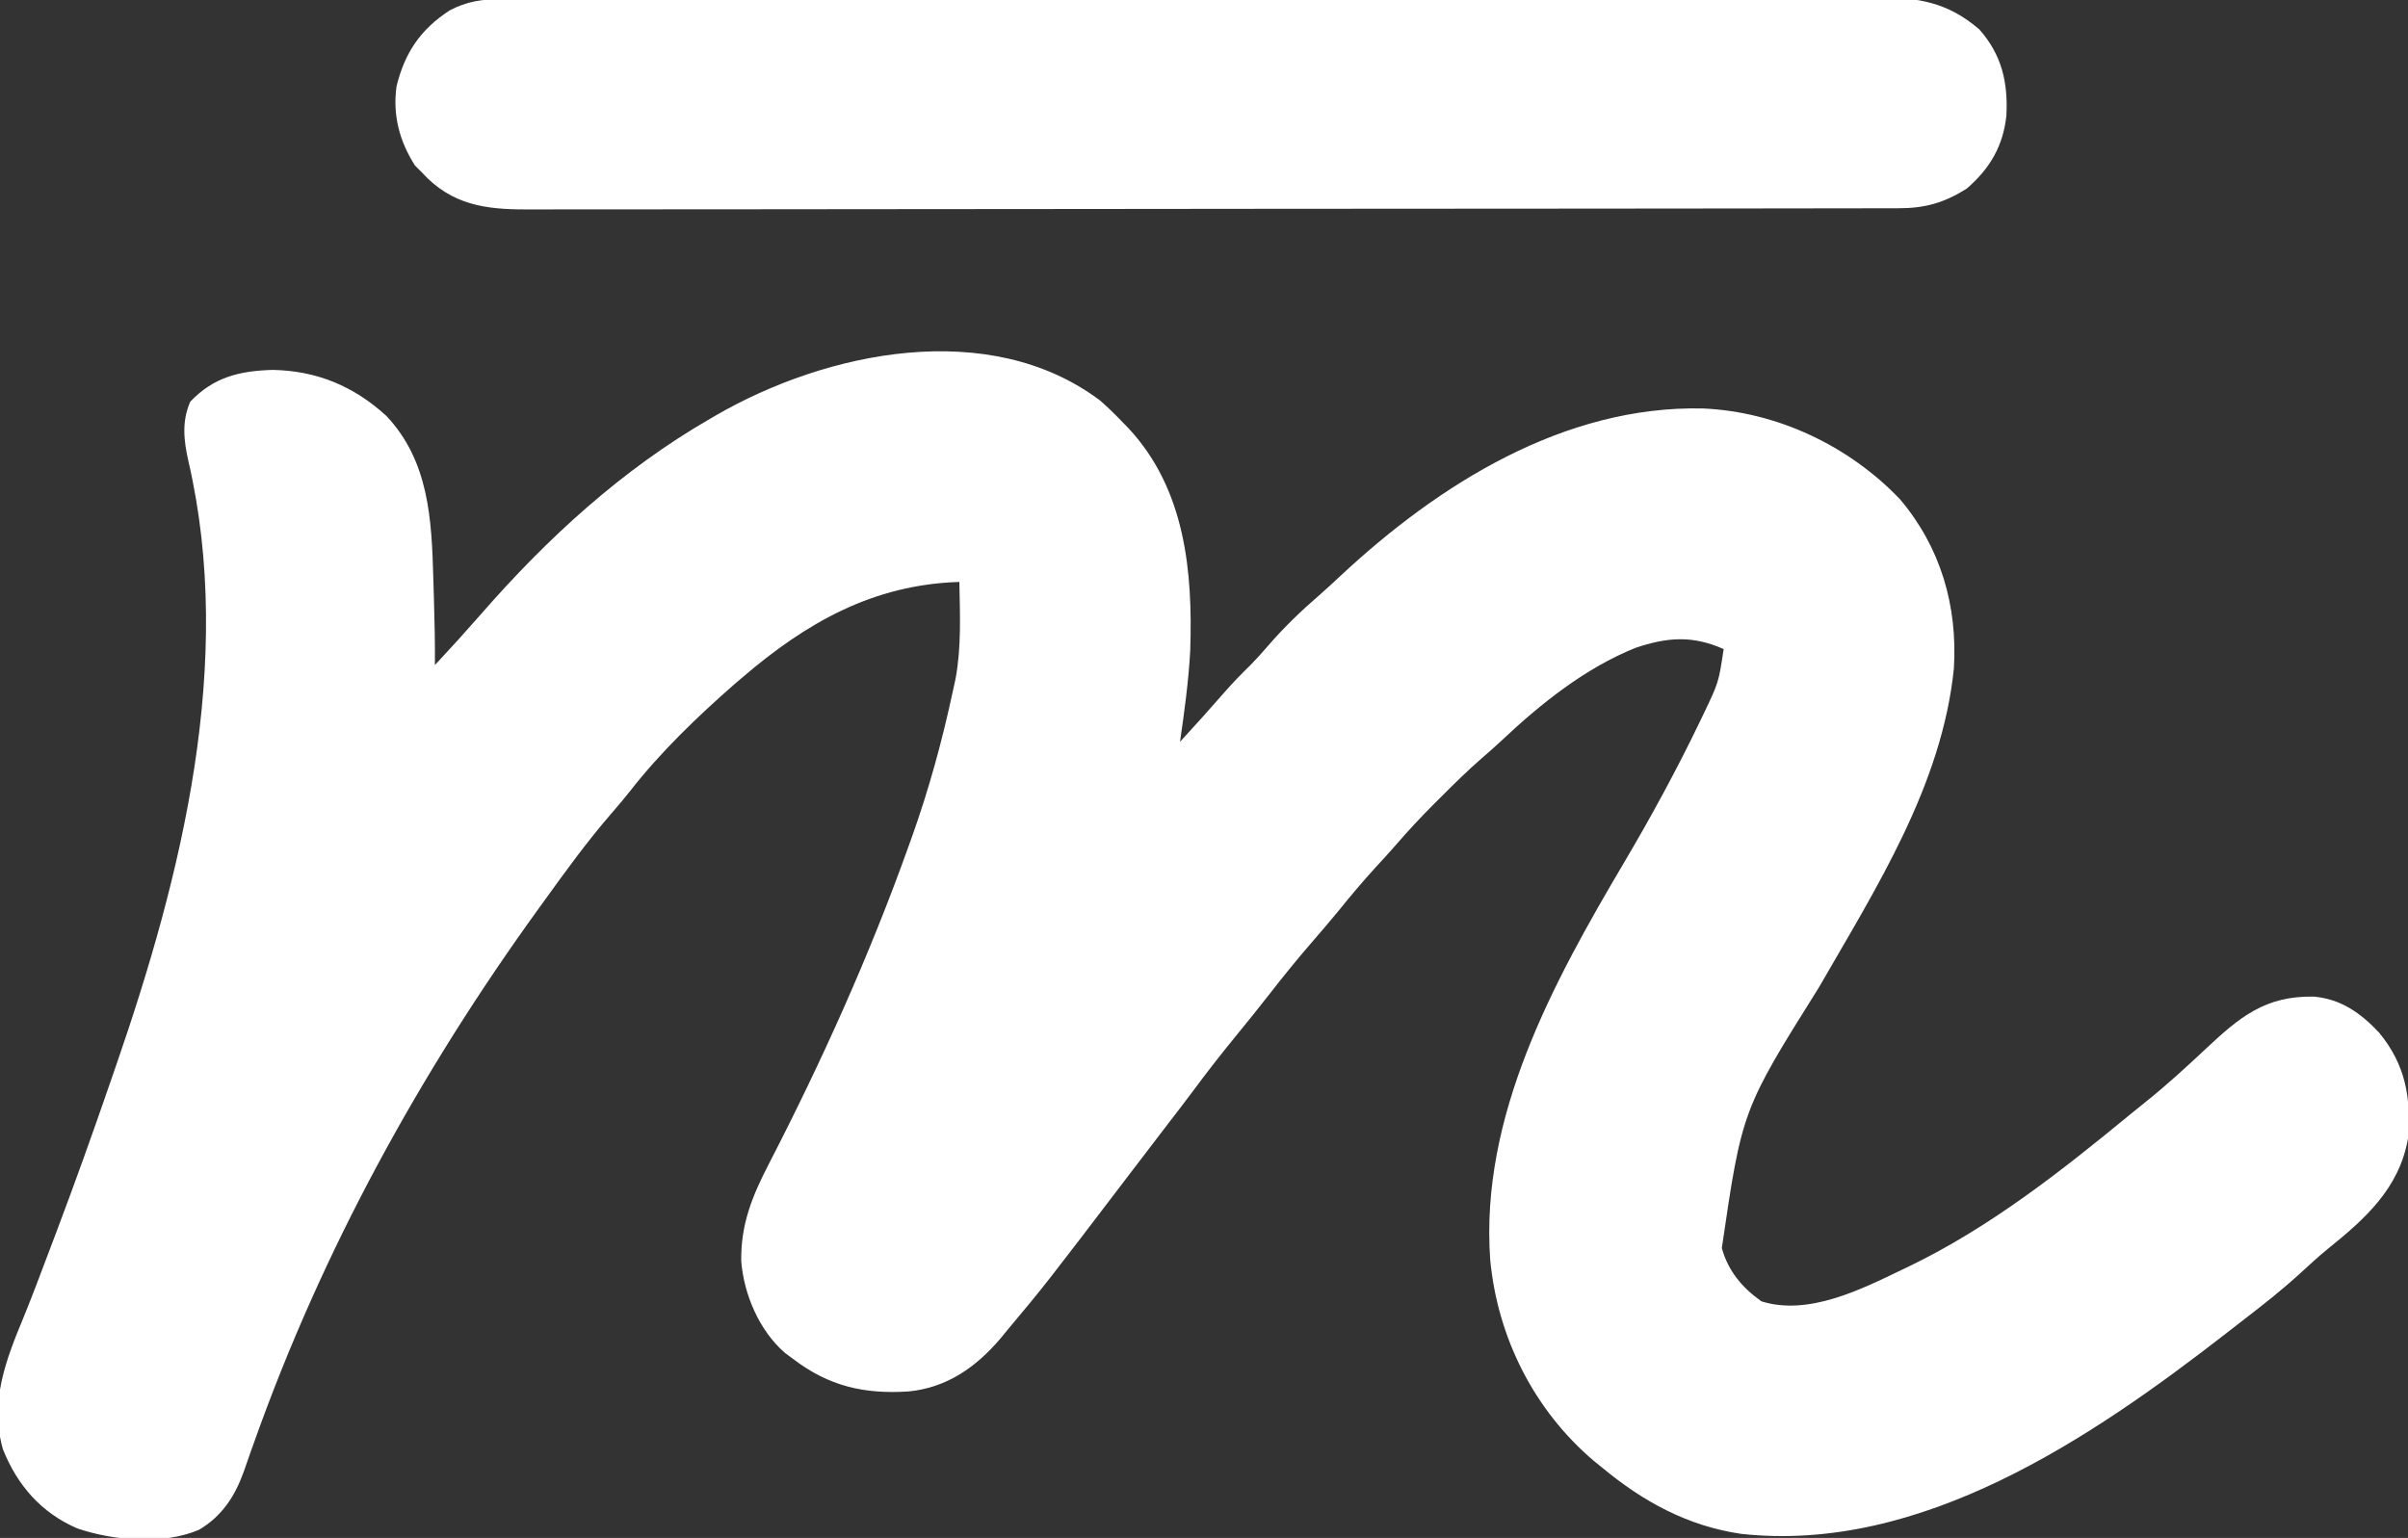
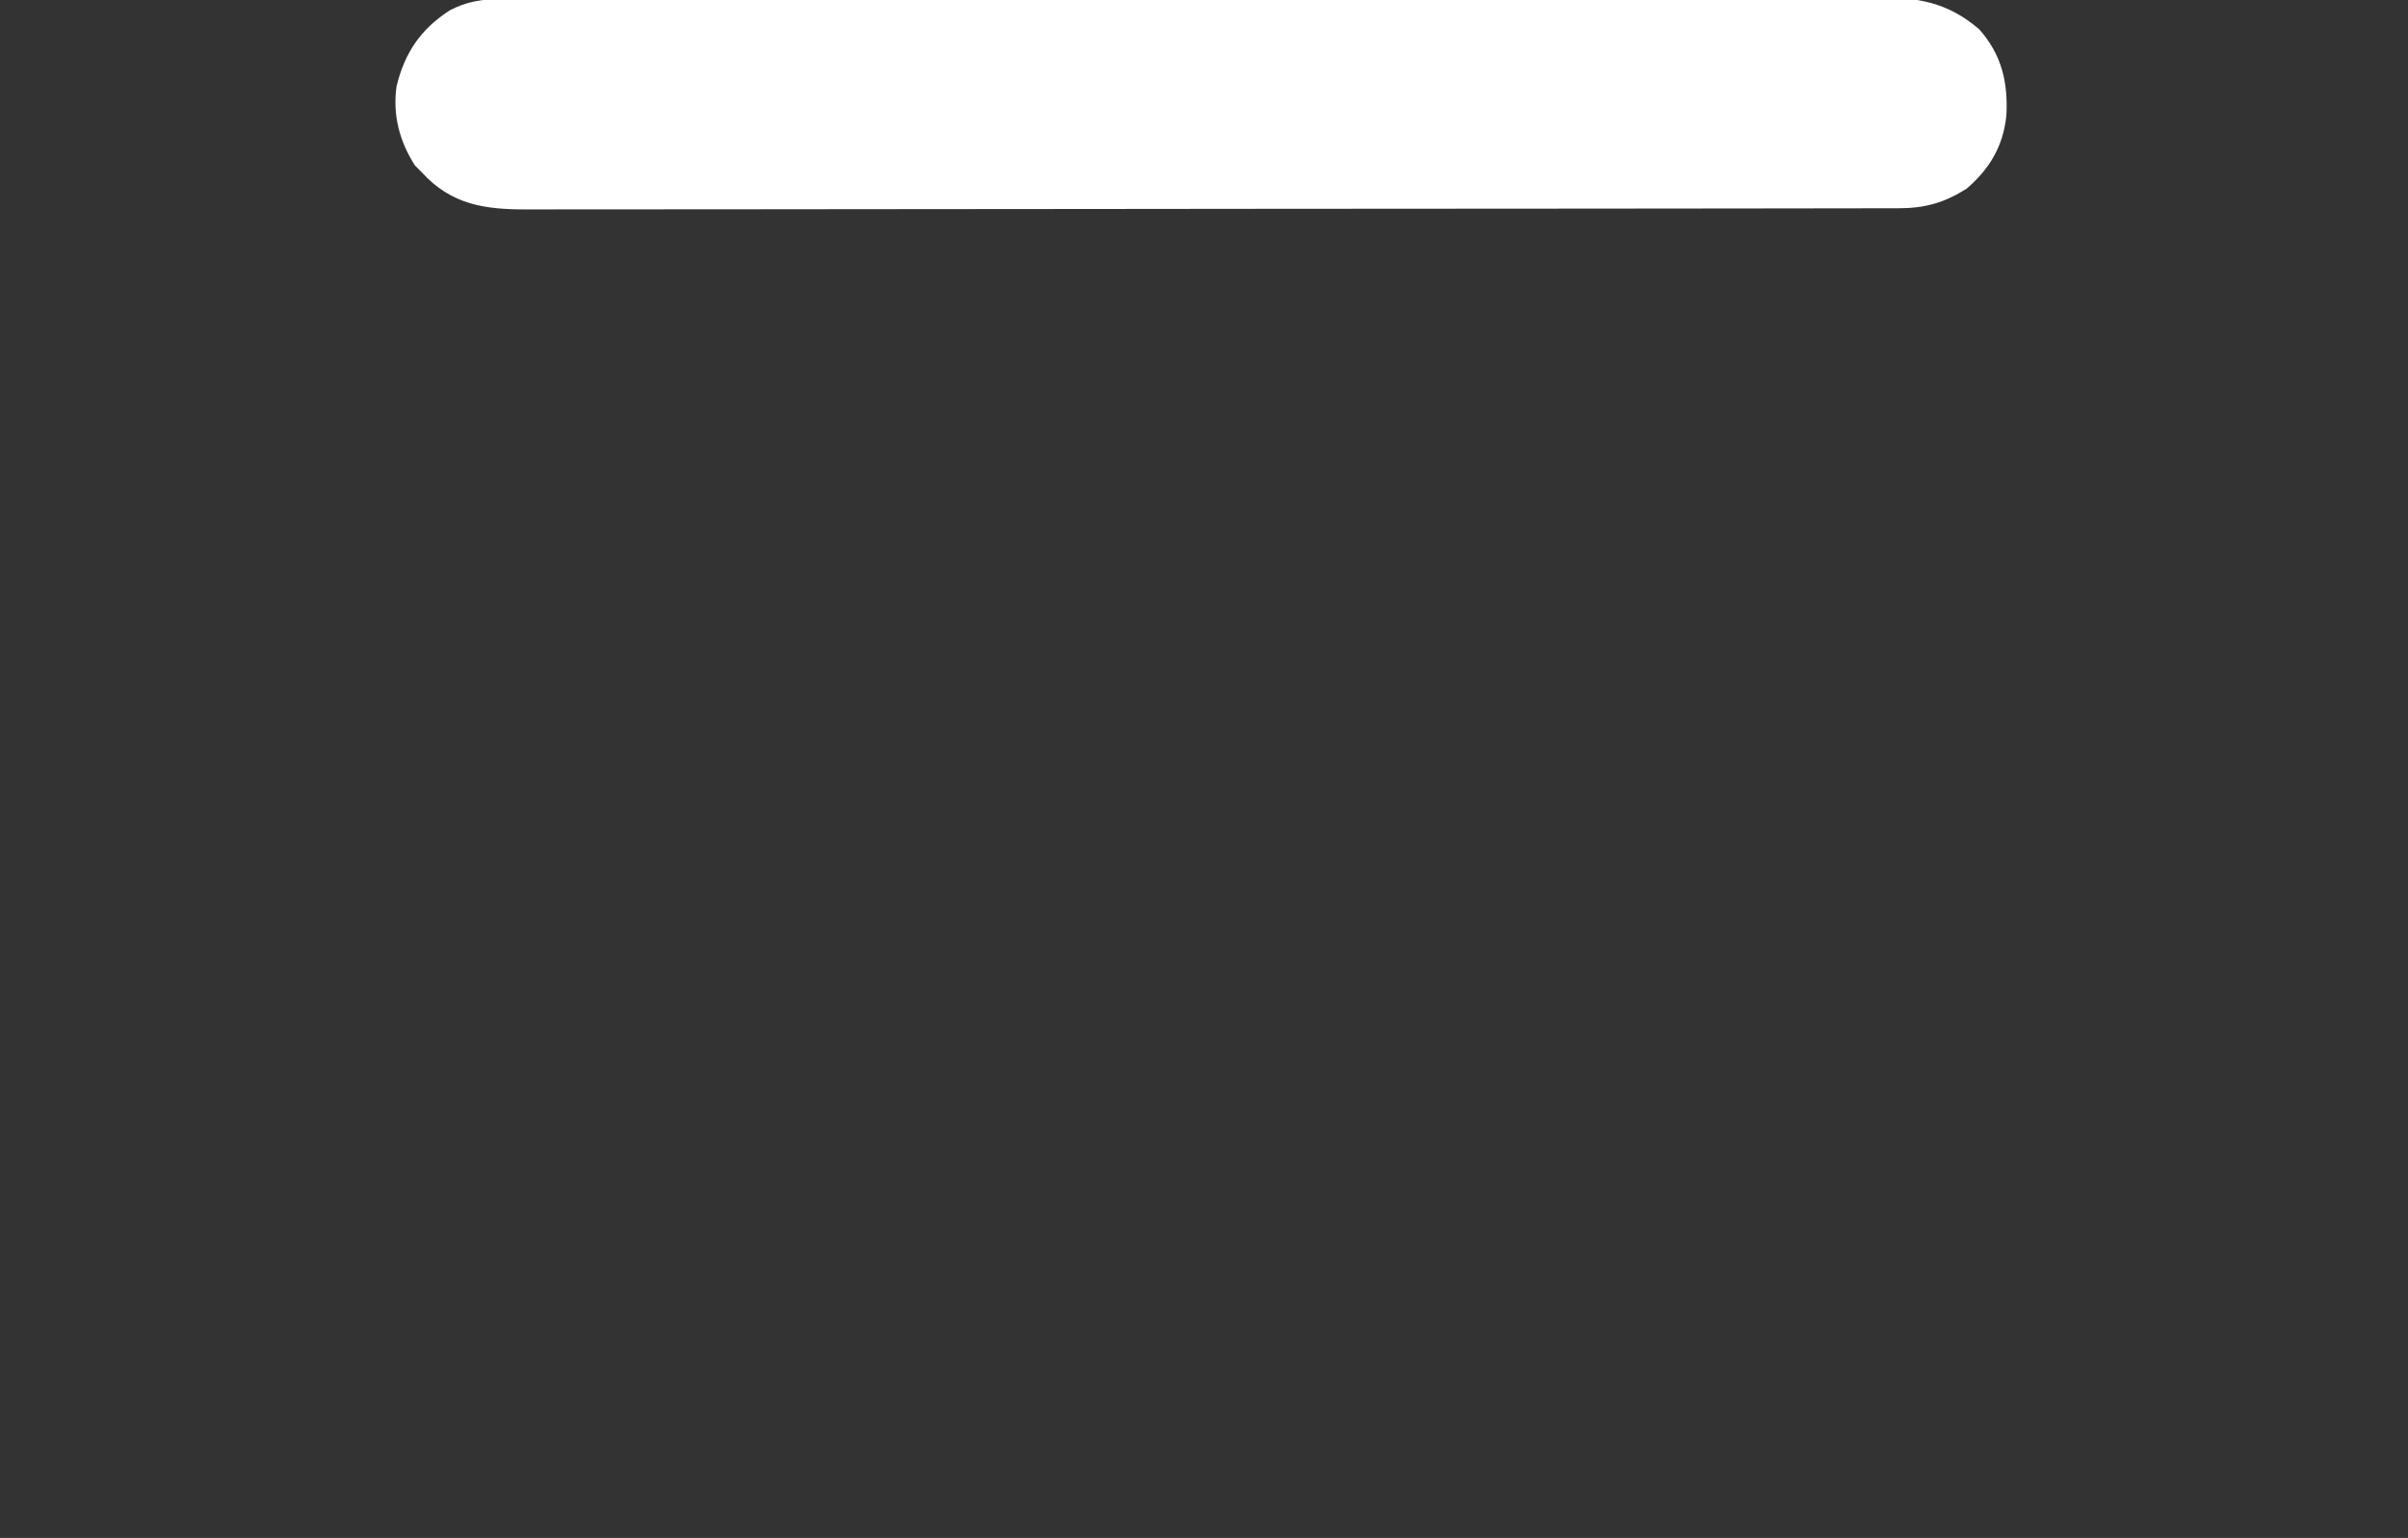
<svg xmlns="http://www.w3.org/2000/svg" version="1.1" width="753" height="481">
  <rect width="100%" height="100%" fill="#333333" stroke="none" />
-   <path d="M0 0 C2.466 2.16 4.762 4.386 7.02 6.762 C7.984 7.75 7.984 7.75 8.969 8.758 C26.664 27.835 29.046 53.495 28.21 78.3 C27.685 87.839 26.402 97.314 25.02 106.762 C31.937 99.202 31.937 99.202 38.707 91.512 C41.43 88.374 44.307 85.453 47.27 82.543 C49.102 80.678 50.813 78.742 52.52 76.762 C57.535 70.965 62.934 65.756 68.742 60.762 C70.917 58.851 73.035 56.888 75.147 54.909 C105.885 26.226 145.173 1.517 188.527 2.512 C211.685 3.501 234.208 14.178 250.145 30.887 C262.871 45.906 268.192 64.216 267.02 83.762 C263.348 120.262 242.692 152.516 224.77 183.637 C200.783 221.921 200.783 221.921 194.445 265.129 C196.478 272.337 200.781 277.459 206.832 281.762 C221.489 286.36 237.963 278.061 251.02 271.762 C251.996 271.297 251.996 271.297 252.993 270.822 C278.24 258.643 300.704 240.955 322.248 223.213 C323.814 221.93 325.394 220.663 326.977 219.398 C333.53 214.15 339.659 208.526 345.781 202.789 C356.392 192.847 364.353 186.182 379.547 186.453 C388.075 187.211 394.266 191.62 400.02 197.762 C408.199 207.718 410.072 218.069 409.02 230.762 C406.381 246.328 395.598 256.004 383.863 265.418 C381.05 267.737 378.377 270.155 375.707 272.637 C370.023 277.854 364.048 282.594 357.934 287.289 C355.966 288.803 354.008 290.328 352.051 291.855 C309.809 324.669 256.709 360.628 200.526 354.489 C183.847 352.055 169.896 344.449 157.02 333.762 C156.158 333.064 155.297 332.367 154.41 331.648 C135.72 315.773 124.322 293.075 122.02 268.762 C118.805 223.827 141.71 182.05 163.83 144.616 C172.359 130.168 180.381 115.451 187.645 100.324 C188.247 99.074 188.247 99.074 188.862 97.798 C193.458 88.162 193.458 88.162 195.02 77.762 C185.309 73.446 177.454 74.01 167.43 77.387 C151.74 83.713 137.867 94.794 125.645 106.312 C123.545 108.271 121.416 110.154 119.242 112.027 C114.794 115.903 110.616 120.017 106.457 124.199 C105.741 124.911 105.025 125.624 104.287 126.357 C100.225 130.427 96.339 134.595 92.585 138.951 C90.49 141.374 88.318 143.722 86.145 146.074 C82.074 150.537 78.218 155.124 74.426 159.824 C71.722 163.125 68.938 166.349 66.145 169.574 C61.694 174.729 57.416 179.987 53.239 185.366 C49.692 189.93 46.056 194.415 42.395 198.887 C37.846 204.454 33.447 210.093 29.168 215.871 C26.567 219.371 23.906 222.822 21.241 226.274 C17.146 231.587 13.082 236.924 9.02 242.262 C-17.227 276.729 -17.227 276.729 -28.98 290.762 C-29.709 291.65 -30.437 292.538 -31.188 293.453 C-38.767 302.36 -47.975 308.815 -59.885 309.942 C-73.679 310.844 -84.844 308.312 -95.98 299.762 C-97.232 298.841 -97.232 298.841 -98.508 297.902 C-106.51 290.974 -111.338 279.696 -112.184 269.254 C-112.39 257.753 -108.781 248.914 -103.594 238.863 C-87.047 206.767 -72.154 173.765 -59.98 139.762 C-59.414 138.189 -59.414 138.189 -58.837 136.585 C-53.475 121.549 -49.323 106.369 -45.98 90.762 C-45.712 89.533 -45.444 88.305 -45.168 87.039 C-43.316 77.074 -43.794 66.856 -43.98 56.762 C-70.938 57.592 -91.837 69.47 -111.98 86.762 C-112.732 87.401 -113.484 88.04 -114.258 88.699 C-125.921 98.907 -137.387 109.927 -146.934 122.156 C-148.822 124.56 -150.791 126.873 -152.797 129.179 C-160.408 137.963 -167.192 147.337 -173.98 156.762 C-174.492 157.468 -175.004 158.175 -175.531 158.902 C-212.665 210.243 -243.176 265.836 -264.418 325.57 C-264.809 326.656 -265.2 327.742 -265.603 328.86 C-266.327 330.884 -267.036 332.914 -267.726 334.95 C-270.496 342.693 -274.526 348.938 -281.73 353.199 C-292.868 358.003 -308.562 356.624 -319.855 352.762 C-331.102 347.898 -338.621 339.236 -343.094 327.953 C-347.248 313 -342.157 300.164 -336.474 286.43 C-333.89 280.083 -331.482 273.669 -329.063 267.258 C-328.163 264.873 -327.259 262.489 -326.356 260.106 C-320.546 244.746 -315.022 229.292 -309.672 213.767 C-308.99 211.79 -308.306 209.813 -307.621 207.837 C-287.112 148.502 -270.522 81.799 -285.055 19.031 C-286.512 12.624 -287.2 6.505 -284.48 0.387 C-277.138 -7.323 -269.042 -9.254 -258.668 -9.551 C-244.859 -9.262 -233.406 -4.494 -223.168 4.824 C-209.804 19.014 -208.994 37.258 -208.478 55.694 C-208.418 57.824 -208.353 59.954 -208.287 62.084 C-208.08 68.978 -207.927 75.864 -207.98 82.762 C-200.734 74.937 -200.734 74.937 -193.668 66.949 C-172.884 43.105 -149.483 21.636 -121.98 5.762 C-121.414 5.431 -120.848 5.1 -120.265 4.759 C-85.466 -15.41 -34.549 -25.946 0 0 Z " fill="#FFFFFF" transform="translate(343.98,125.238)" />
  <path d="M0 0 C0.77 -0.004 1.54 -0.008 2.333 -0.012 C4.916 -0.024 7.498 -0.021 10.081 -0.018 C11.951 -0.023 13.82 -0.029 15.689 -0.036 C20.829 -0.052 25.968 -0.056 31.108 -0.057 C36.65 -0.061 42.192 -0.076 47.734 -0.09 C59.854 -0.117 71.974 -0.129 84.094 -0.138 C91.662 -0.143 99.23 -0.152 106.798 -0.161 C127.751 -0.185 148.705 -0.206 169.659 -0.212 C171.013 -0.213 172.368 -0.213 173.723 -0.214 C175.08 -0.214 176.438 -0.214 177.796 -0.215 C180.52 -0.216 183.244 -0.217 185.968 -0.218 C186.644 -0.218 187.319 -0.218 188.015 -0.218 C209.911 -0.226 231.806 -0.257 253.702 -0.304 C276.861 -0.353 300.02 -0.381 323.179 -0.383 C335.8 -0.385 348.42 -0.396 361.041 -0.433 C371.788 -0.463 382.534 -0.474 393.281 -0.457 C398.763 -0.449 404.245 -0.451 409.727 -0.479 C414.749 -0.505 419.771 -0.502 424.794 -0.478 C426.607 -0.474 428.42 -0.48 430.233 -0.498 C442.783 -0.611 452.252 0.926 462.142 9.45 C469.192 17.398 471.17 26.061 470.615 36.458 C469.588 45.983 465.448 52.996 458.205 59.263 C451.081 63.745 445.067 65.415 436.716 65.397 C435.955 65.399 435.193 65.402 434.409 65.404 C431.844 65.411 429.279 65.41 426.714 65.41 C424.862 65.413 423.011 65.417 421.159 65.421 C416.058 65.431 410.958 65.435 405.858 65.438 C400.361 65.441 394.865 65.451 389.368 65.46 C376.088 65.48 362.808 65.49 349.528 65.498 C343.276 65.503 337.024 65.508 330.772 65.513 C309.991 65.53 289.209 65.545 268.428 65.552 C267.084 65.553 265.74 65.553 264.396 65.554 C263.73 65.554 263.063 65.554 262.377 65.554 C259 65.556 255.623 65.557 252.247 65.558 C251.242 65.558 251.242 65.558 250.216 65.559 C228.494 65.567 206.772 65.59 185.049 65.623 C162.08 65.657 139.111 65.677 116.142 65.68 C103.623 65.682 91.103 65.691 78.584 65.716 C67.922 65.738 57.261 65.746 46.599 65.736 C41.16 65.732 35.721 65.734 30.281 65.753 C25.299 65.771 20.317 65.77 15.334 65.754 C13.535 65.752 11.735 65.756 9.936 65.768 C-2.725 65.846 -13.601 65.208 -23.151 55.97 C-23.693 55.407 -24.236 54.843 -24.795 54.263 C-25.909 53.149 -25.909 53.149 -27.045 52.013 C-31.893 44.394 -34.039 36.238 -32.795 27.263 C-30.218 16.681 -25.237 9.39 -16.139 3.489 C-10.811 0.701 -5.945 -0.03 0 0 Z " fill="#FFFFFF" transform="translate(156.795,-0.263)" />
</svg>